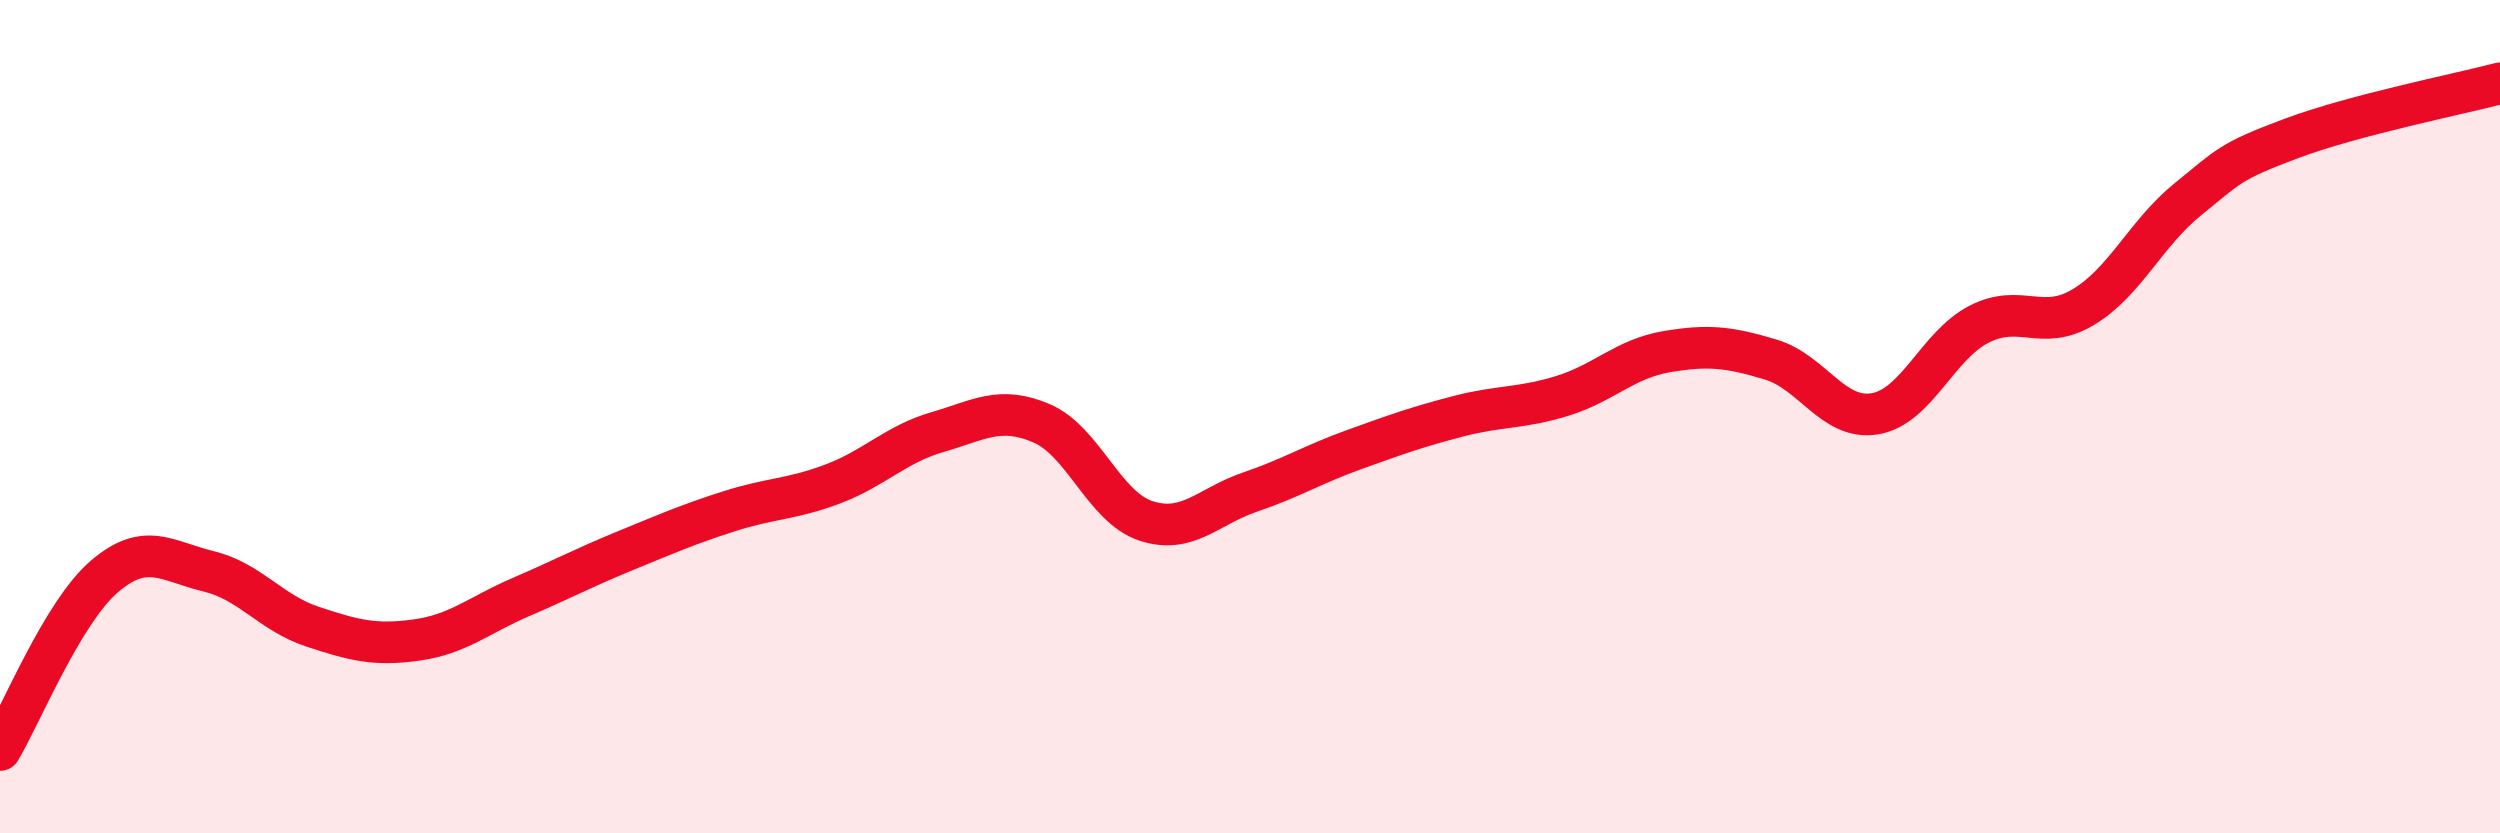
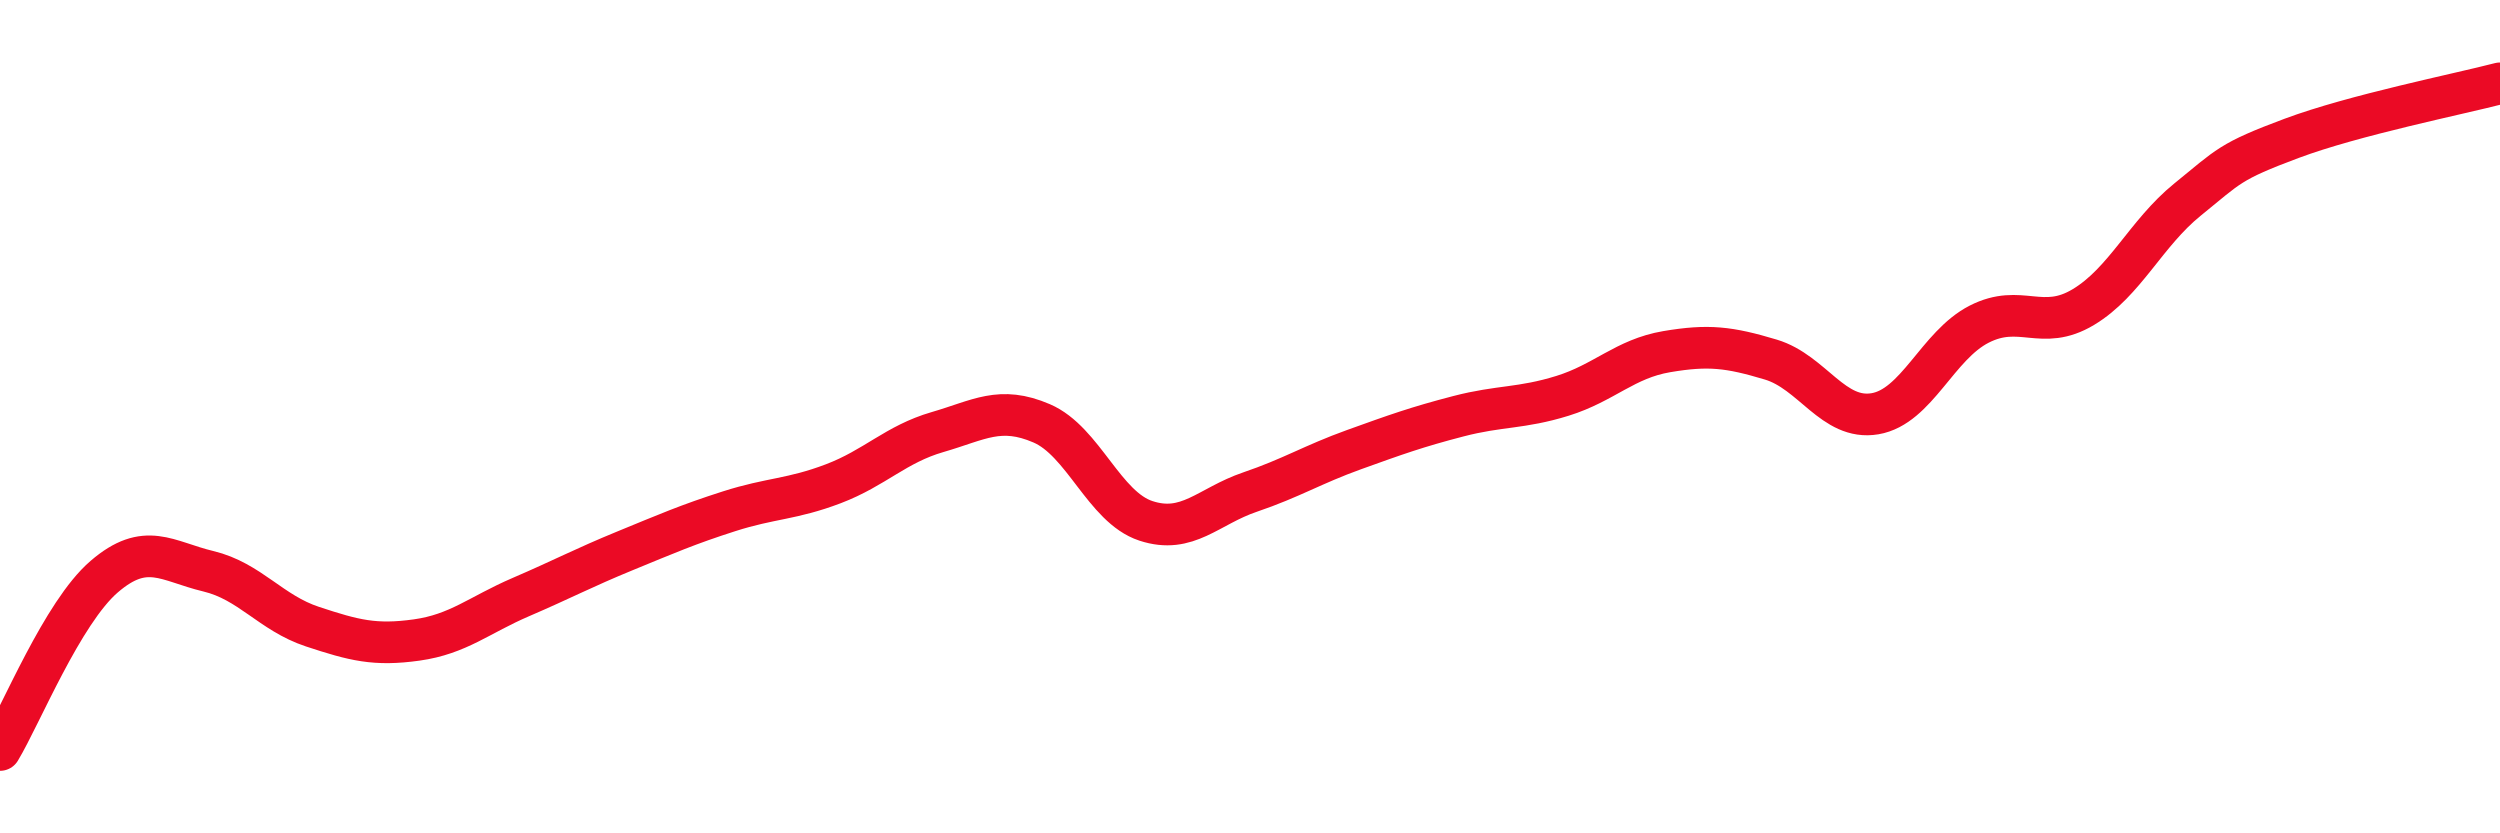
<svg xmlns="http://www.w3.org/2000/svg" width="60" height="20" viewBox="0 0 60 20">
-   <path d="M 0,18 C 0.5,17.17 1.5,14.7 2.5,13.84 C 3.5,12.98 4,13.47 5,13.71 C 6,13.95 6.5,14.71 7.5,15.04 C 8.5,15.37 9,15.5 10,15.36 C 11,15.22 11.5,14.76 12.5,14.33 C 13.5,13.9 14,13.63 15,13.22 C 16,12.81 16.5,12.59 17.5,12.27 C 18.5,11.95 19,11.99 20,11.61 C 21,11.23 21.5,10.66 22.5,10.37 C 23.5,10.08 24,9.73 25,10.16 C 26,10.59 26.5,12.17 27.5,12.5 C 28.5,12.83 29,12.15 30,11.81 C 31,11.47 31.5,11.15 32.5,10.79 C 33.5,10.43 34,10.25 35,9.99 C 36,9.73 36.5,9.81 37.5,9.5 C 38.5,9.19 39,8.61 40,8.44 C 41,8.27 41.5,8.33 42.5,8.63 C 43.5,8.93 44,10.1 45,9.93 C 46,9.76 46.5,8.29 47.5,7.78 C 48.5,7.27 49,7.97 50,7.37 C 51,6.77 51.5,5.6 52.5,4.79 C 53.5,3.98 53.5,3.88 55,3.32 C 56.5,2.76 59,2.26 60,2L60 20L0 20Z" fill="#EB0A25" opacity="0.1" stroke-linecap="round" stroke-linejoin="round" />
  <path d="M 0,18 C 0.5,17.17 1.5,14.7 2.5,13.84 C 3.5,12.98 4,13.47 5,13.71 C 6,13.95 6.5,14.71 7.5,15.04 C 8.5,15.37 9,15.5 10,15.36 C 11,15.22 11.5,14.76 12.5,14.33 C 13.5,13.9 14,13.63 15,13.22 C 16,12.81 16.5,12.59 17.5,12.27 C 18.5,11.95 19,11.99 20,11.61 C 21,11.23 21.5,10.66 22.5,10.37 C 23.5,10.08 24,9.73 25,10.16 C 26,10.59 26.5,12.17 27.5,12.5 C 28.5,12.83 29,12.15 30,11.81 C 31,11.47 31.5,11.15 32.5,10.79 C 33.5,10.43 34,10.25 35,9.99 C 36,9.73 36.5,9.81 37.5,9.5 C 38.5,9.19 39,8.61 40,8.44 C 41,8.27 41.5,8.33 42.5,8.63 C 43.5,8.93 44,10.1 45,9.93 C 46,9.76 46.5,8.29 47.5,7.78 C 48.5,7.27 49,7.97 50,7.37 C 51,6.77 51.5,5.6 52.5,4.79 C 53.5,3.98 53.5,3.88 55,3.32 C 56.5,2.76 59,2.26 60,2" stroke="#EB0A25" stroke-width="1" fill="none" stroke-linecap="round" stroke-linejoin="round" />
</svg>